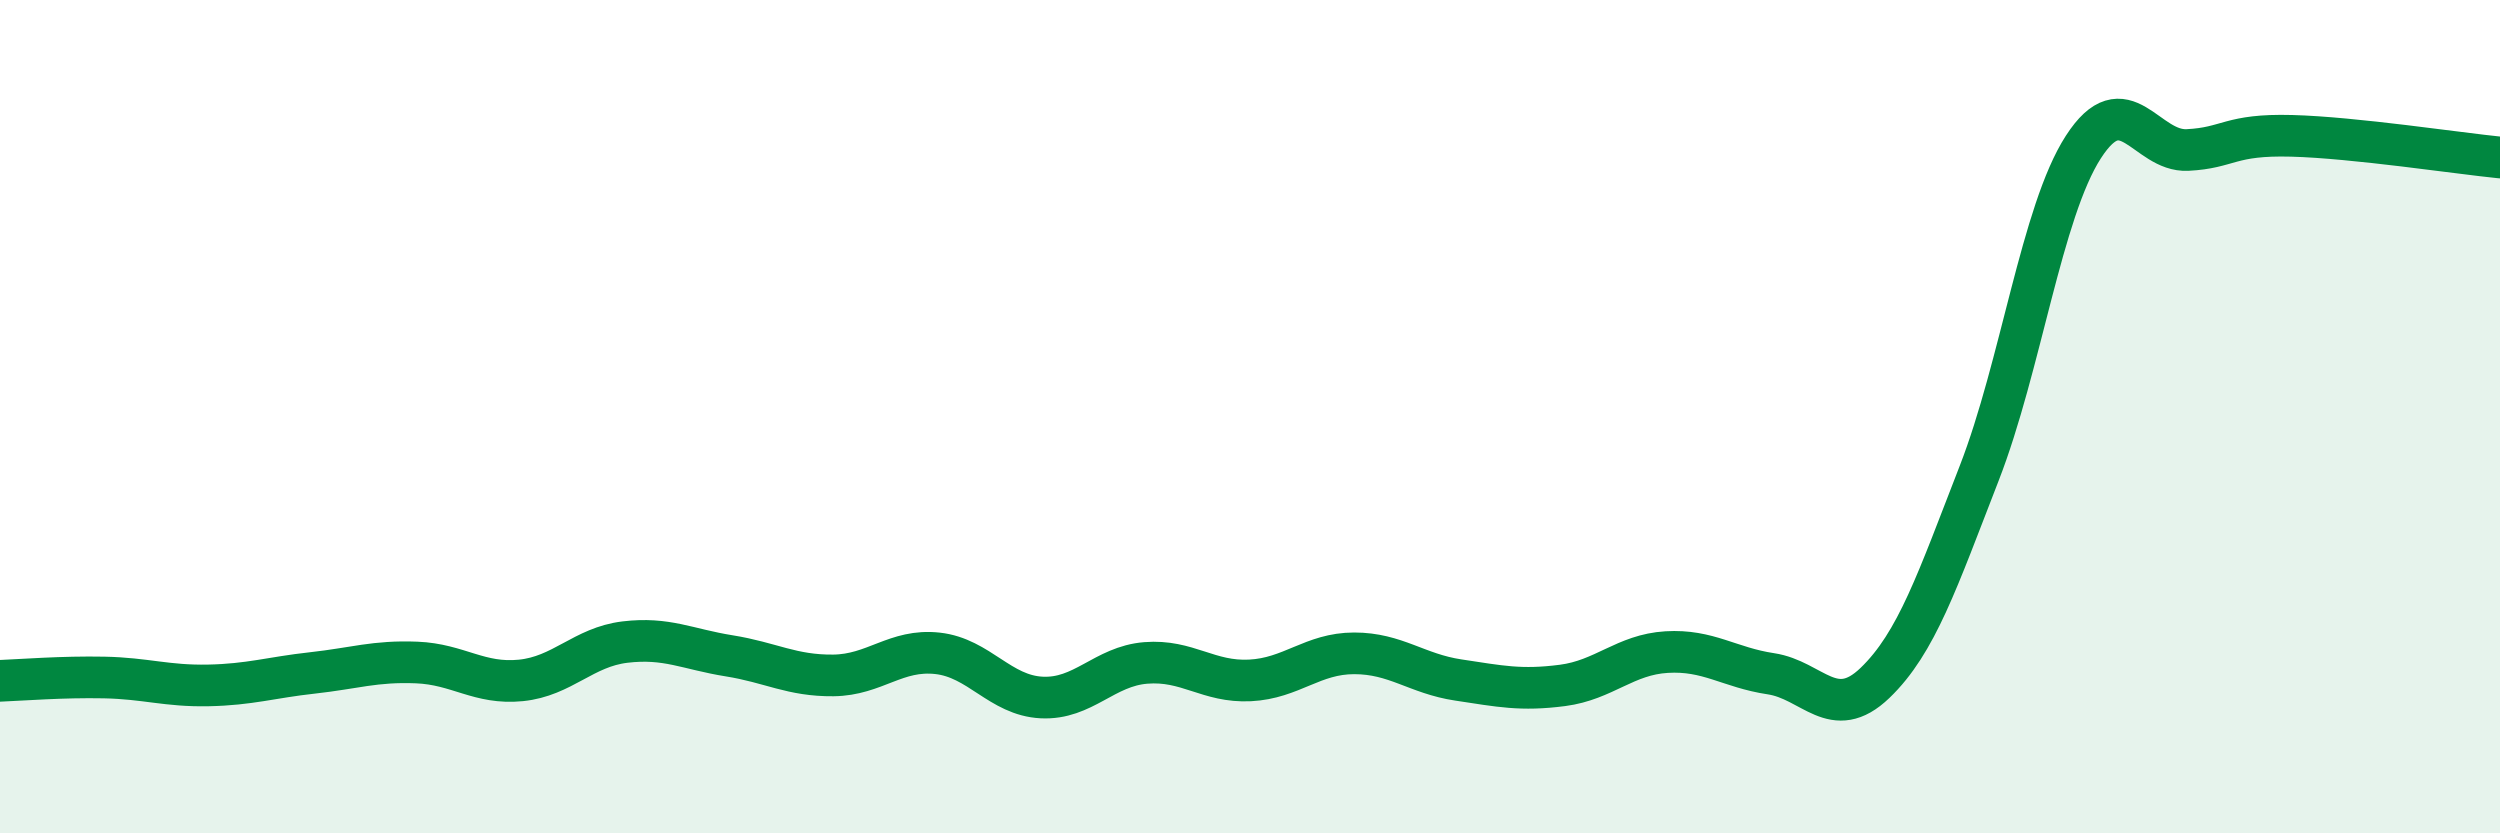
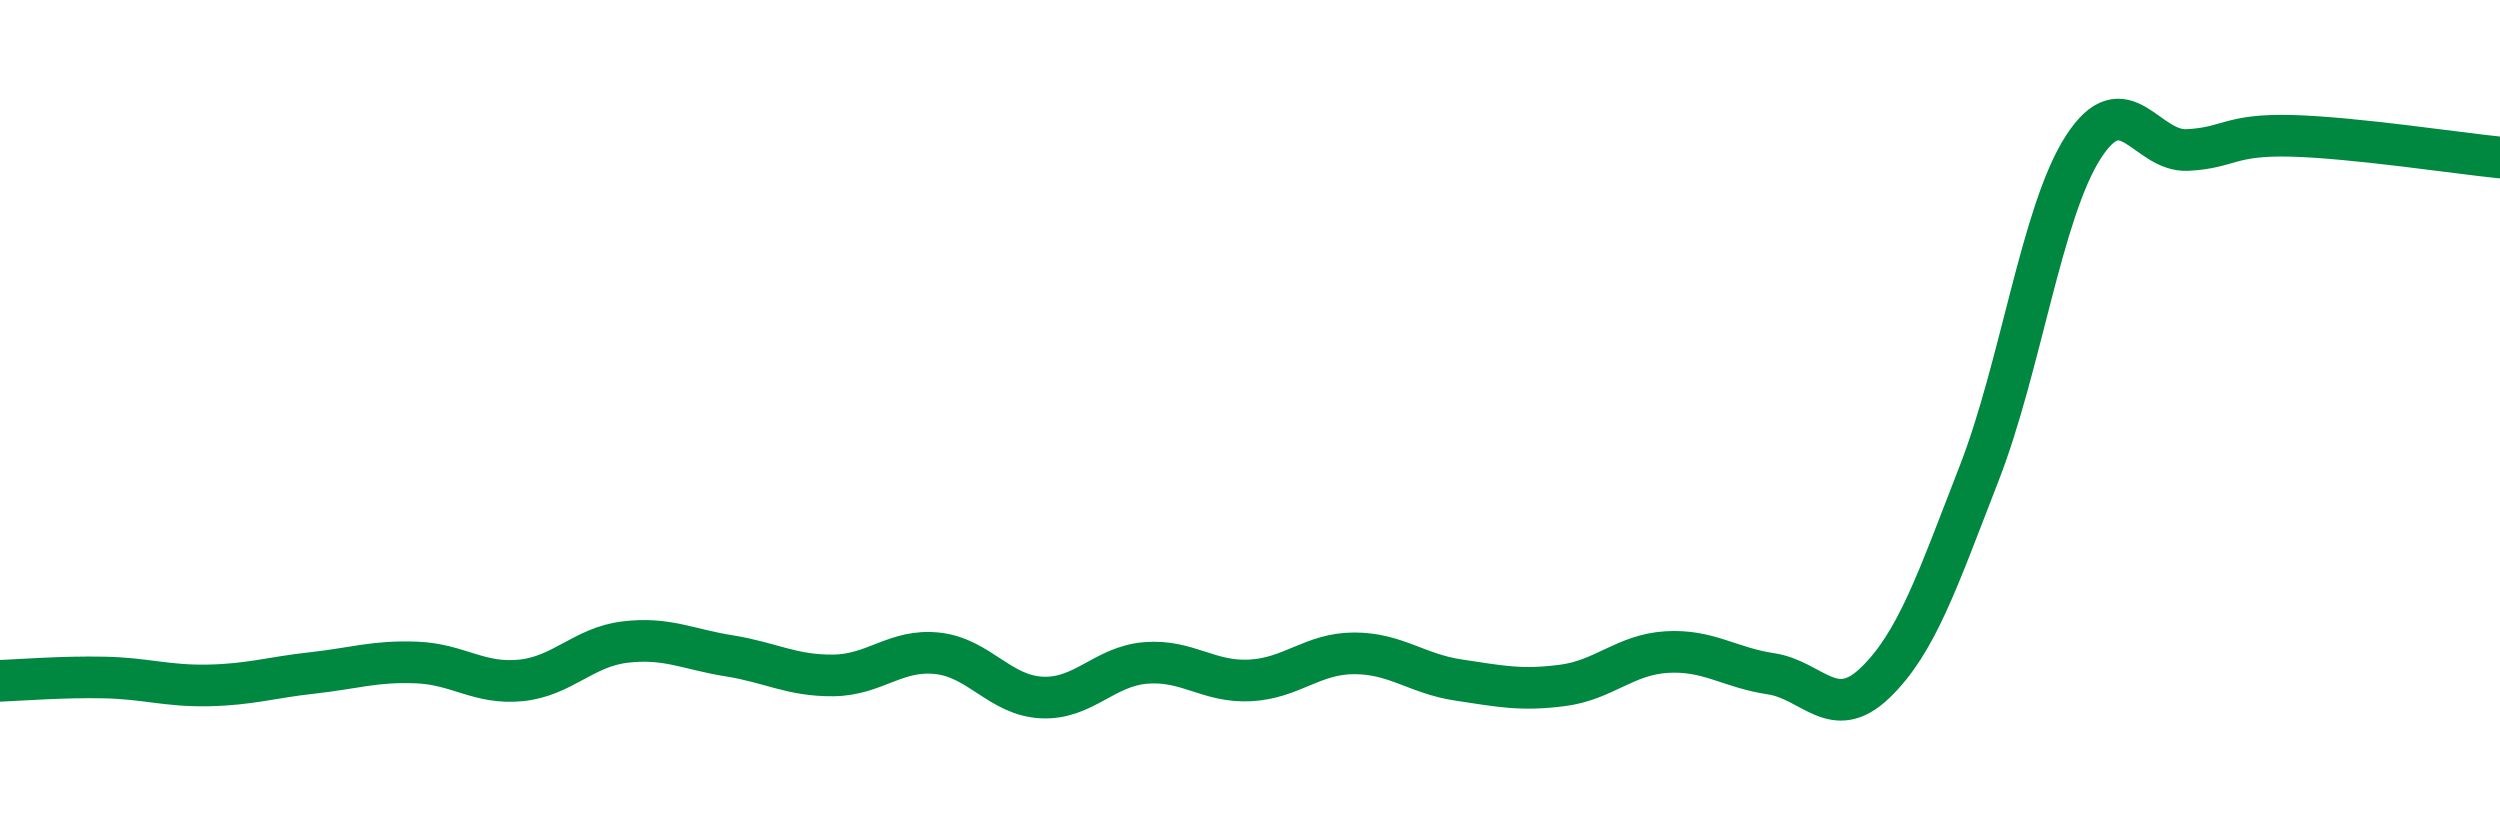
<svg xmlns="http://www.w3.org/2000/svg" width="60" height="20" viewBox="0 0 60 20">
-   <path d="M 0,16.34 C 0.5,16.32 1.5,16.24 2.5,16.26 C 3.5,16.28 4,16.47 5,16.45 C 6,16.43 6.5,16.26 7.5,16.15 C 8.5,16.04 9,15.86 10,15.9 C 11,15.94 11.5,16.43 12.5,16.33 C 13.5,16.23 14,15.53 15,15.41 C 16,15.29 16.5,15.58 17.5,15.74 C 18.5,15.9 19,16.22 20,16.21 C 21,16.2 21.5,15.57 22.5,15.68 C 23.5,15.79 24,16.69 25,16.74 C 26,16.79 26.5,15.99 27.5,15.91 C 28.5,15.83 29,16.38 30,16.33 C 31,16.28 31.5,15.68 32.5,15.68 C 33.5,15.68 34,16.17 35,16.32 C 36,16.47 36.5,16.58 37.5,16.45 C 38.5,16.32 39,15.71 40,15.65 C 41,15.59 41.5,16.02 42.5,16.17 C 43.5,16.32 44,17.35 45,16.39 C 46,15.43 46.5,13.93 47.5,11.36 C 48.5,8.79 49,5.08 50,3.53 C 51,1.98 51.5,3.65 52.5,3.6 C 53.5,3.55 53.5,3.22 55,3.26 C 56.5,3.3 59,3.68 60,3.78L60 20L0 20Z" fill="#008740" opacity="0.1" stroke-linecap="round" stroke-linejoin="round" />
  <path d="M 0,16.34 C 0.5,16.32 1.5,16.24 2.5,16.26 C 3.5,16.28 4,16.47 5,16.45 C 6,16.43 6.5,16.26 7.5,16.15 C 8.5,16.04 9,15.86 10,15.9 C 11,15.94 11.5,16.43 12.5,16.33 C 13.5,16.23 14,15.53 15,15.41 C 16,15.29 16.5,15.58 17.5,15.74 C 18.5,15.9 19,16.22 20,16.21 C 21,16.2 21.5,15.57 22.5,15.68 C 23.5,15.79 24,16.69 25,16.74 C 26,16.79 26.5,15.99 27.5,15.91 C 28.5,15.83 29,16.38 30,16.33 C 31,16.28 31.5,15.68 32.5,15.68 C 33.5,15.68 34,16.17 35,16.32 C 36,16.47 36.5,16.58 37.5,16.45 C 38.5,16.32 39,15.71 40,15.65 C 41,15.59 41.5,16.02 42.5,16.17 C 43.5,16.32 44,17.35 45,16.39 C 46,15.43 46.5,13.93 47.5,11.36 C 48.5,8.79 49,5.08 50,3.53 C 51,1.98 51.5,3.65 52.5,3.6 C 53.5,3.55 53.5,3.22 55,3.26 C 56.5,3.3 59,3.68 60,3.78" stroke="#008740" stroke-width="1" fill="none" stroke-linecap="round" stroke-linejoin="round" />
</svg>